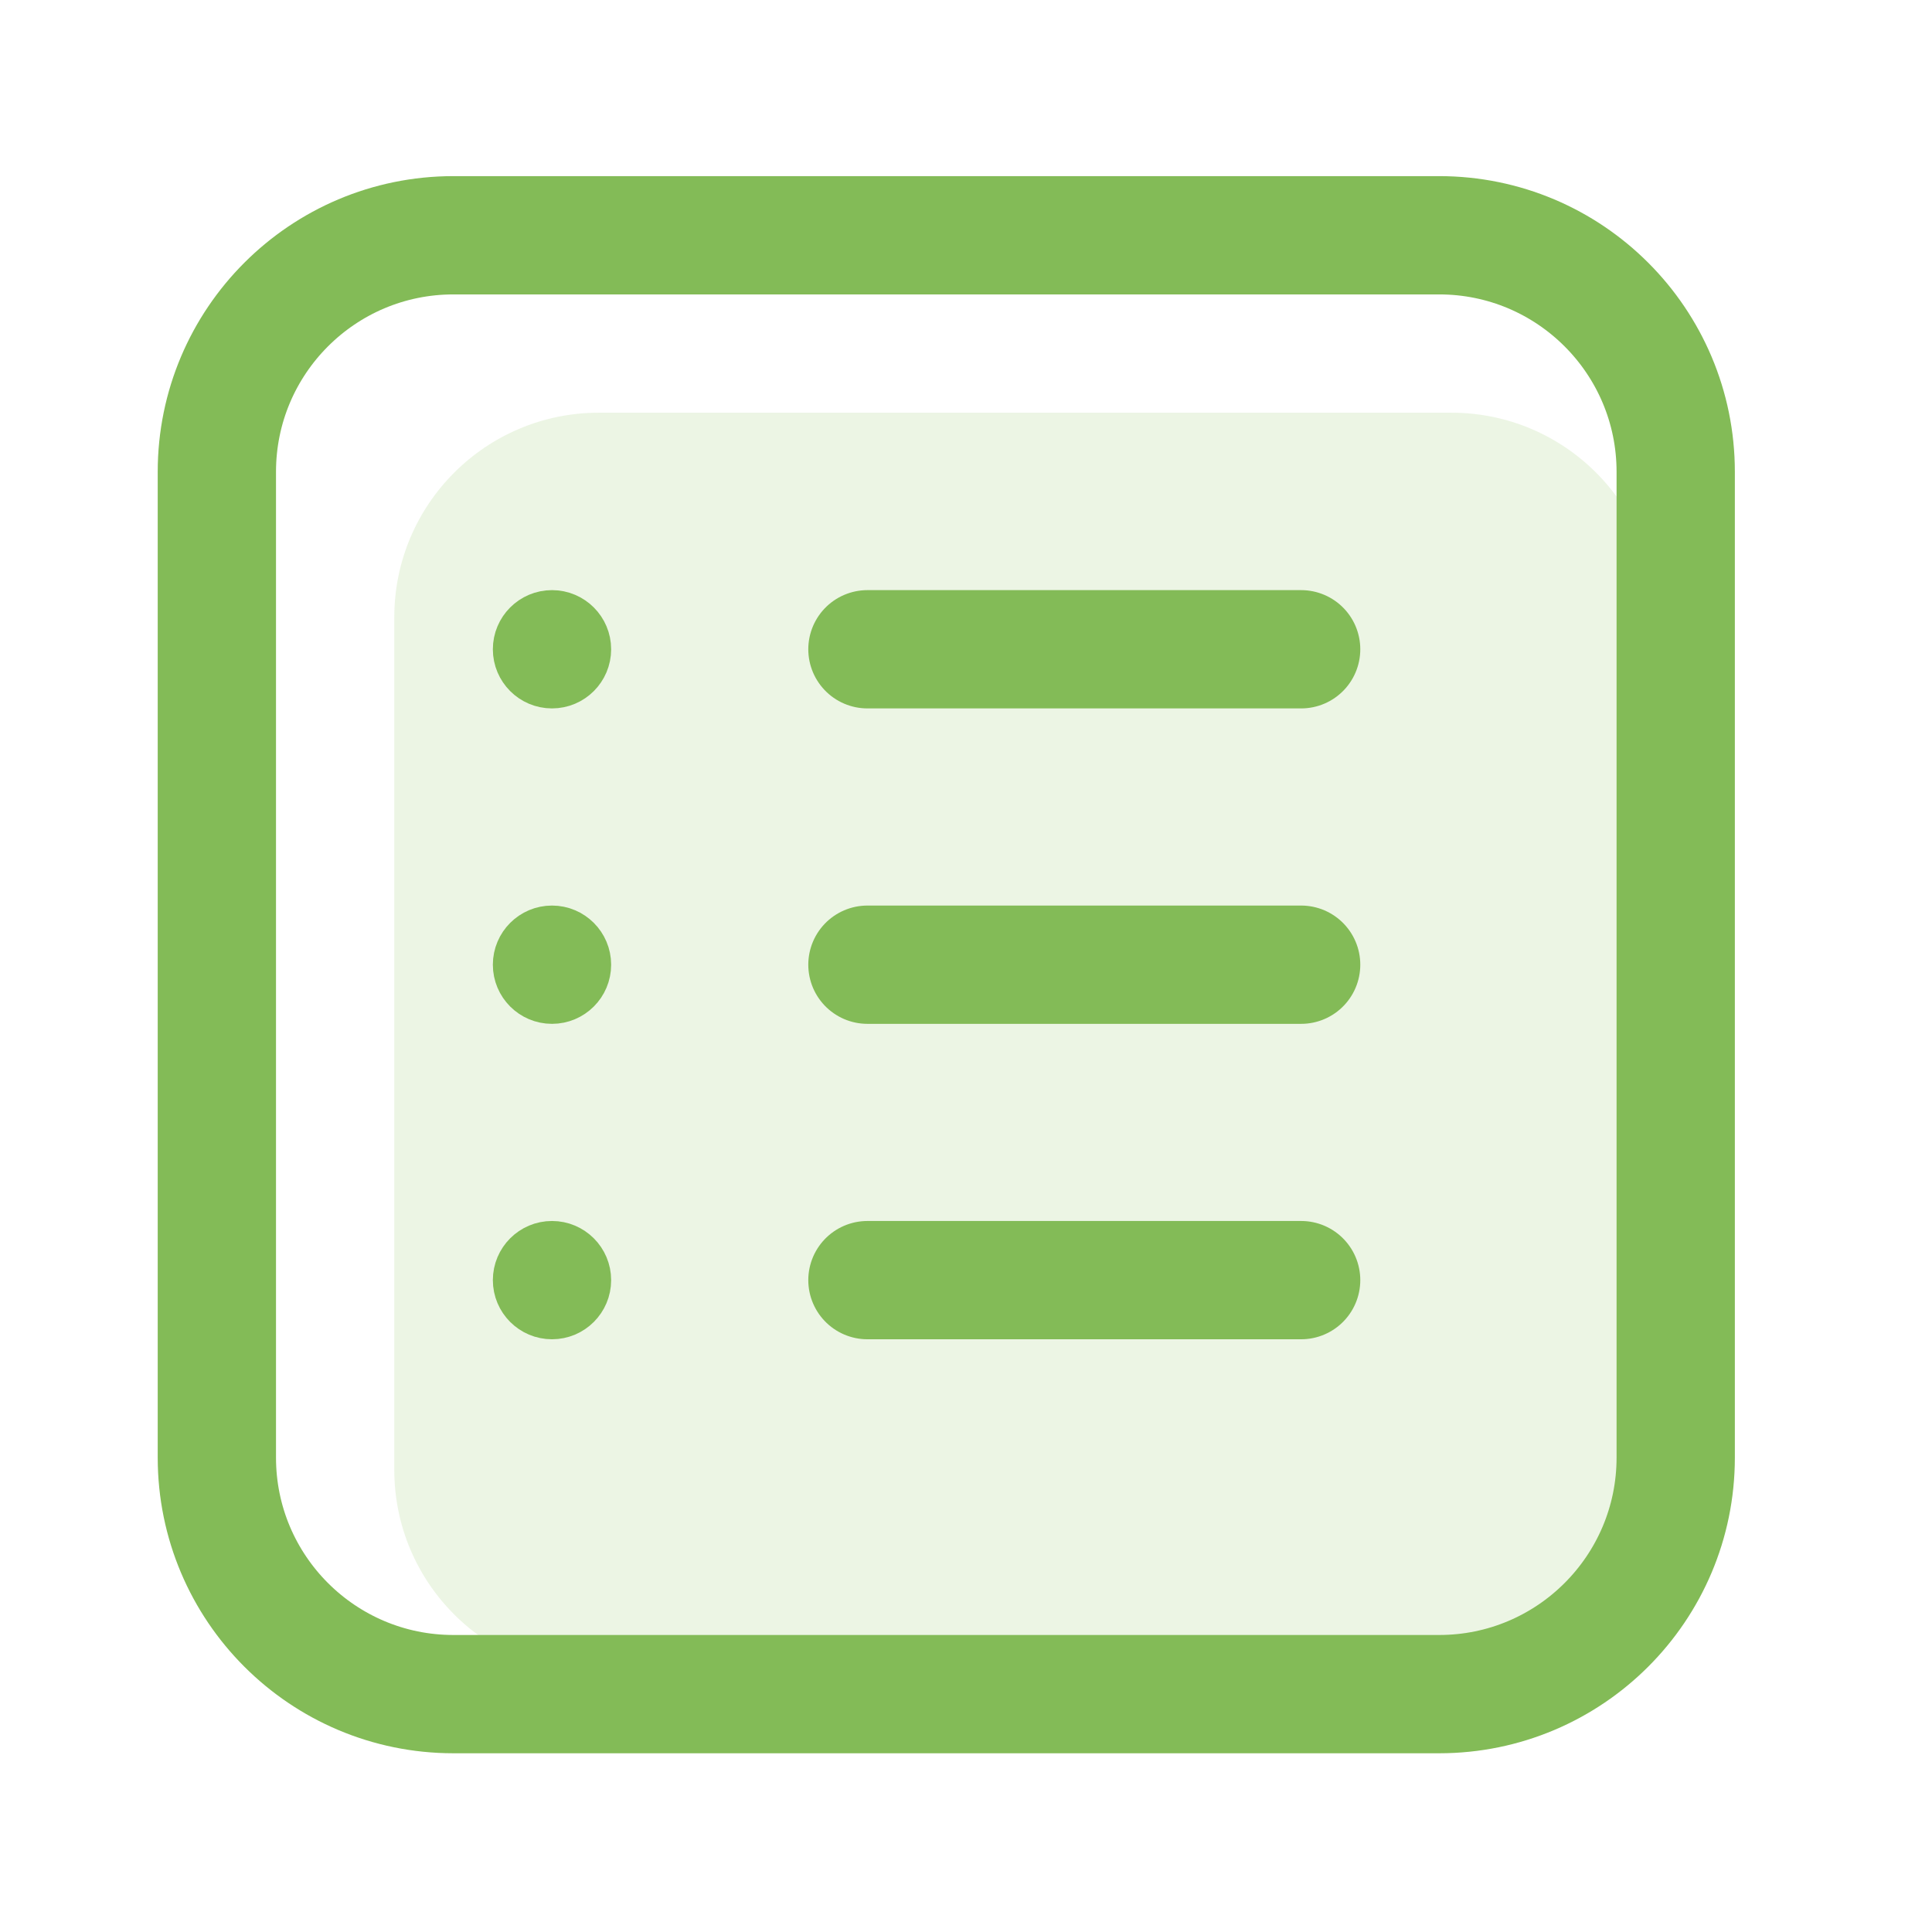
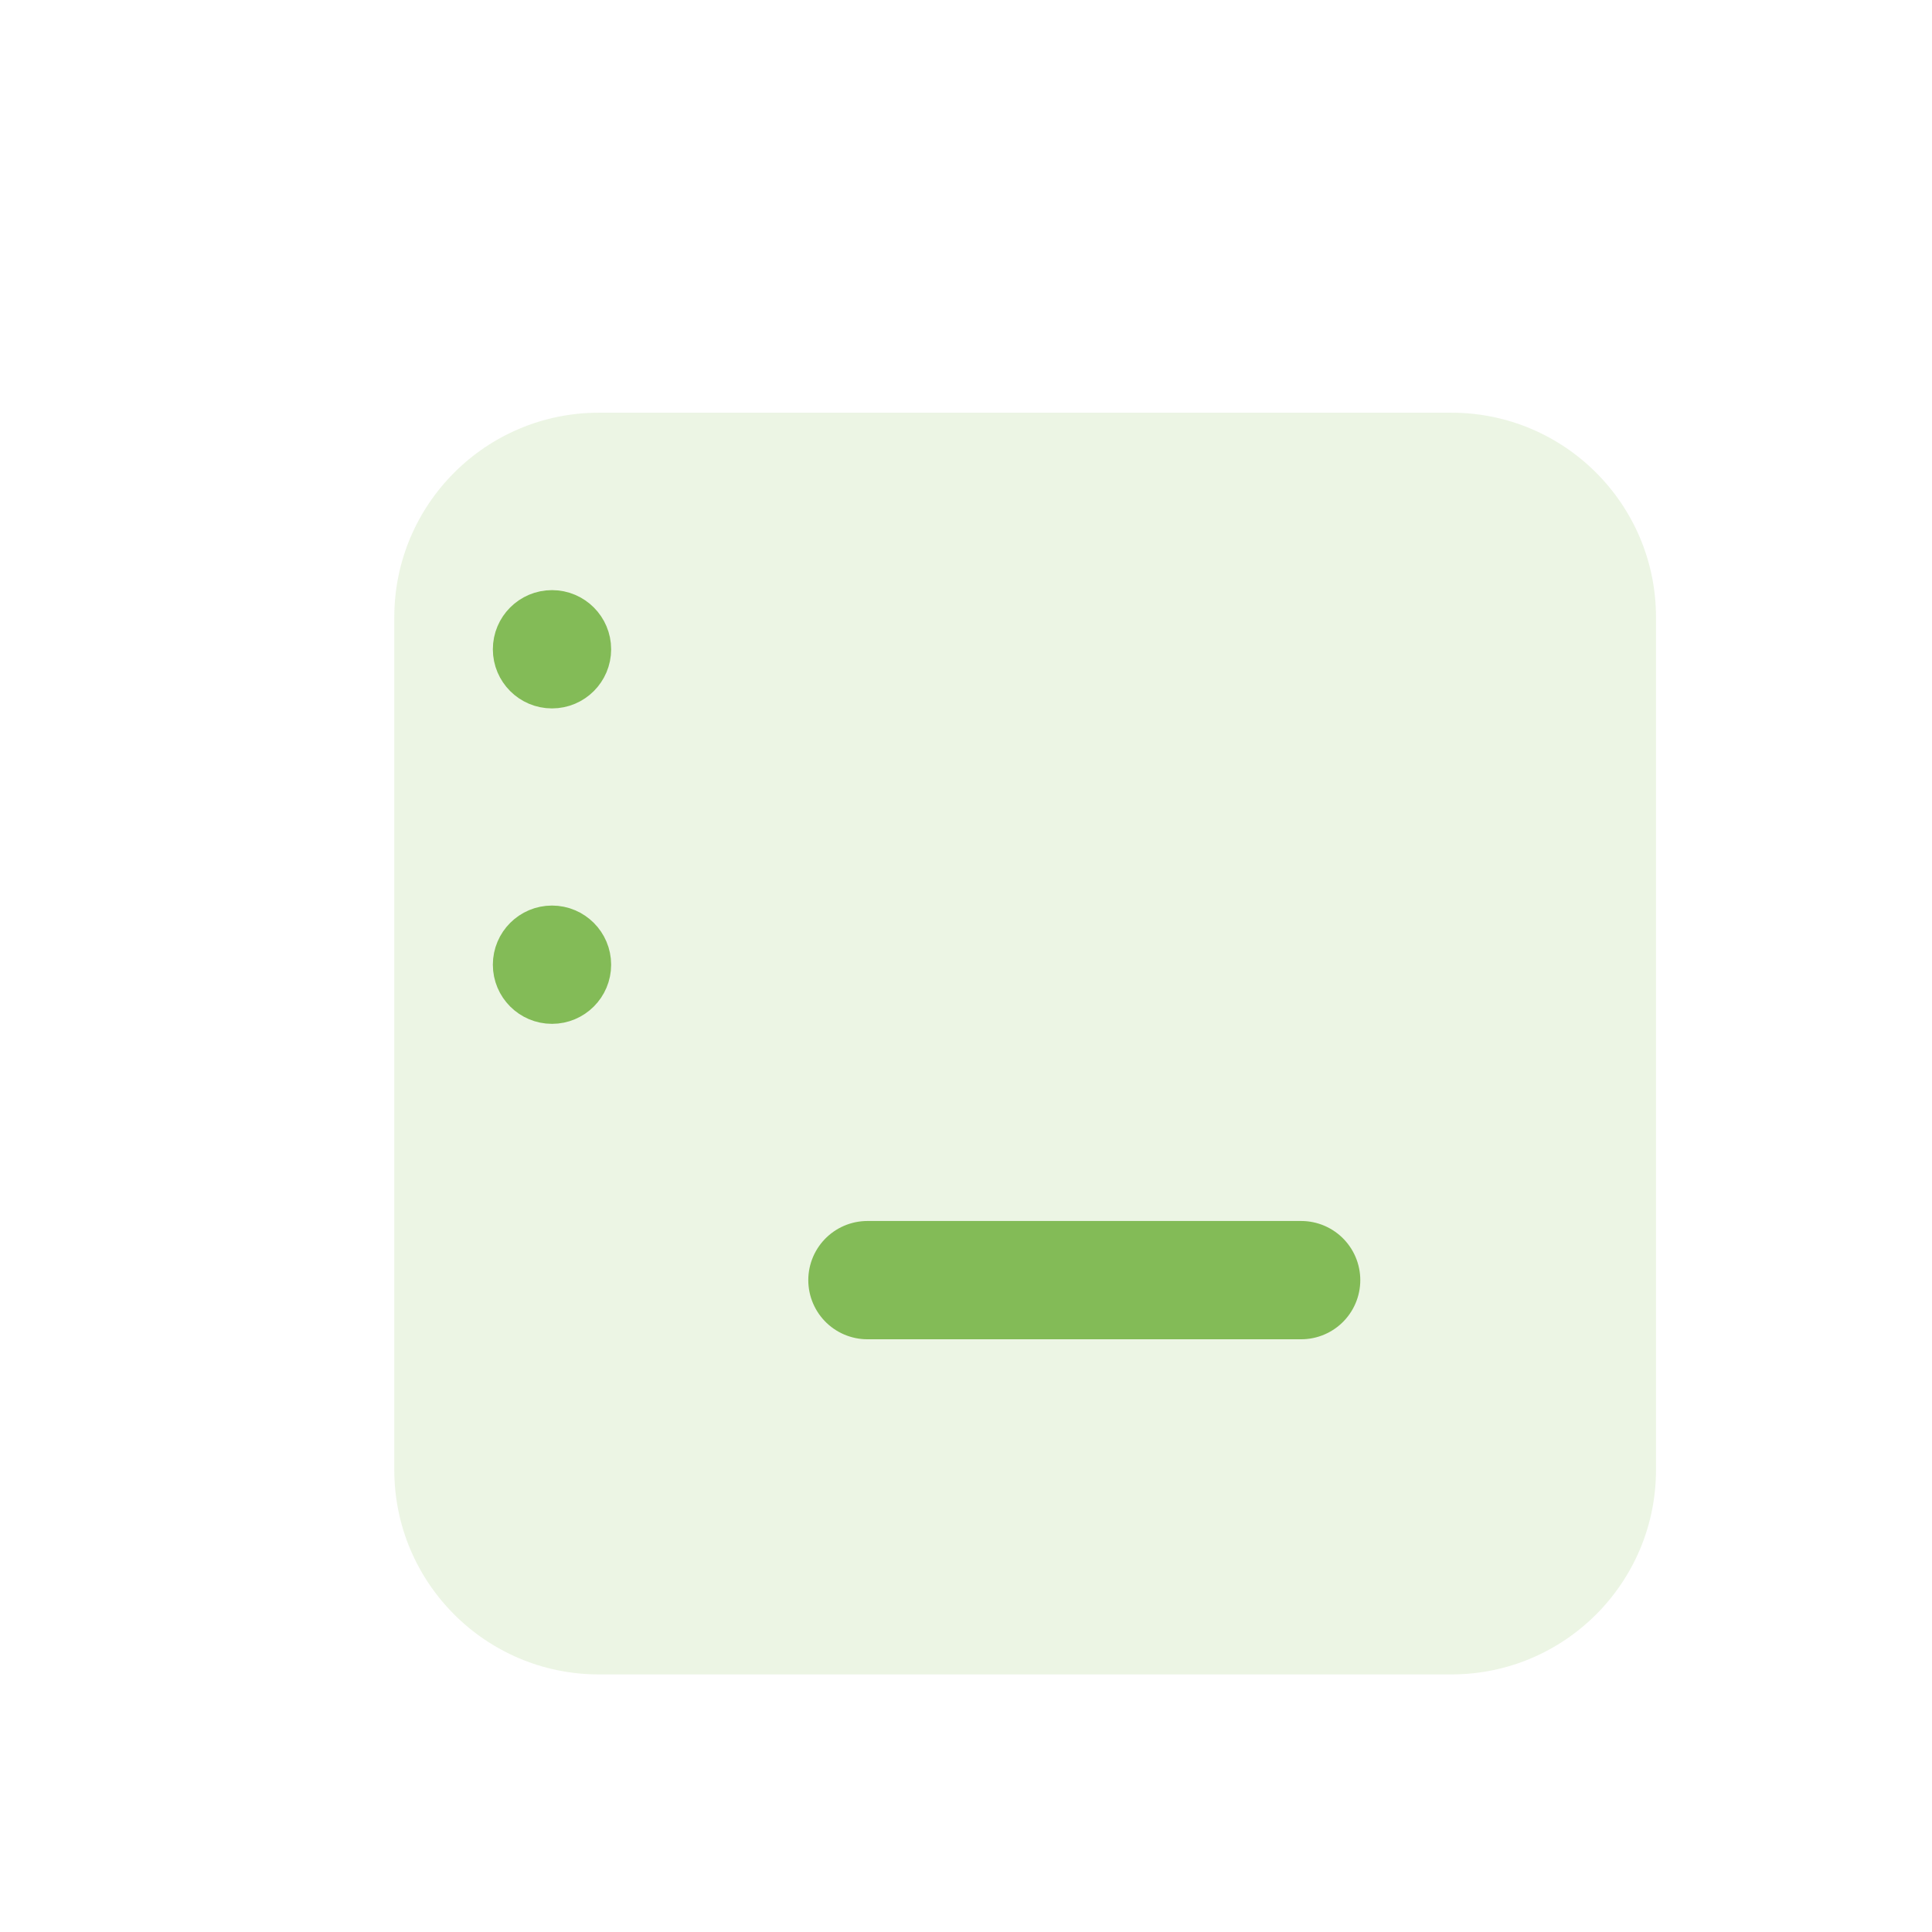
<svg xmlns="http://www.w3.org/2000/svg" width="49" height="49" viewBox="0 0 49 49" fill="none">
  <path opacity="0.16" d="M36.811 10.467H15.189C12.323 10.467 10 12.791 10 15.656V37.278C10 40.144 12.323 42.467 15.189 42.467H36.811C39.677 42.467 42 40.144 42 37.278V15.656C42 12.791 39.677 10.467 36.811 10.467Z" fill="#83bb57" />
-   <path d="M36.5 5.967H11.5C8.186 5.967 5.5 8.654 5.5 11.967V36.967C5.5 40.281 8.186 42.967 11.5 42.967H36.5C39.814 42.967 42.5 40.281 42.5 36.967V11.967C42.5 8.654 39.814 5.967 36.5 5.967Z" stroke="#83bb57" stroke-width="3" stroke-linecap="round" stroke-linejoin="round" />
-   <path d="M22 16.467H33" stroke="#83bb57" stroke-width="3" stroke-linecap="round" stroke-linejoin="round" />
-   <path d="M22 24.467H33" stroke="#83bb57" stroke-width="3" stroke-linecap="round" stroke-linejoin="round" />
  <path d="M14 17.467C14.552 17.467 15 17.02 15 16.467C15 15.915 14.552 15.467 14 15.467C13.448 15.467 13 15.915 13 16.467C13 17.02 13.448 17.467 14 17.467Z" fill="#83bb57" stroke="#83bb57" stroke-linecap="round" stroke-linejoin="round" />
  <path d="M14 25.467C14.552 25.467 15 25.02 15 24.467C15 23.915 14.552 23.467 14 23.467C13.448 23.467 13 23.915 13 24.467C13 25.02 13.448 25.467 14 25.467Z" fill="#83bb57" stroke="#83bb57" stroke-linecap="round" stroke-linejoin="round" />
-   <path d="M14 33.467C14.552 33.467 15 33.02 15 32.467C15 31.915 14.552 31.467 14 31.467C13.448 31.467 13 31.915 13 32.467C13 33.02 13.448 33.467 14 33.467Z" fill="#83bb57" stroke="#83bb57" stroke-linecap="round" stroke-linejoin="round" />
  <path d="M22 32.467H33" stroke="#83bb57" stroke-width="3" stroke-linecap="round" stroke-linejoin="round" />
</svg>